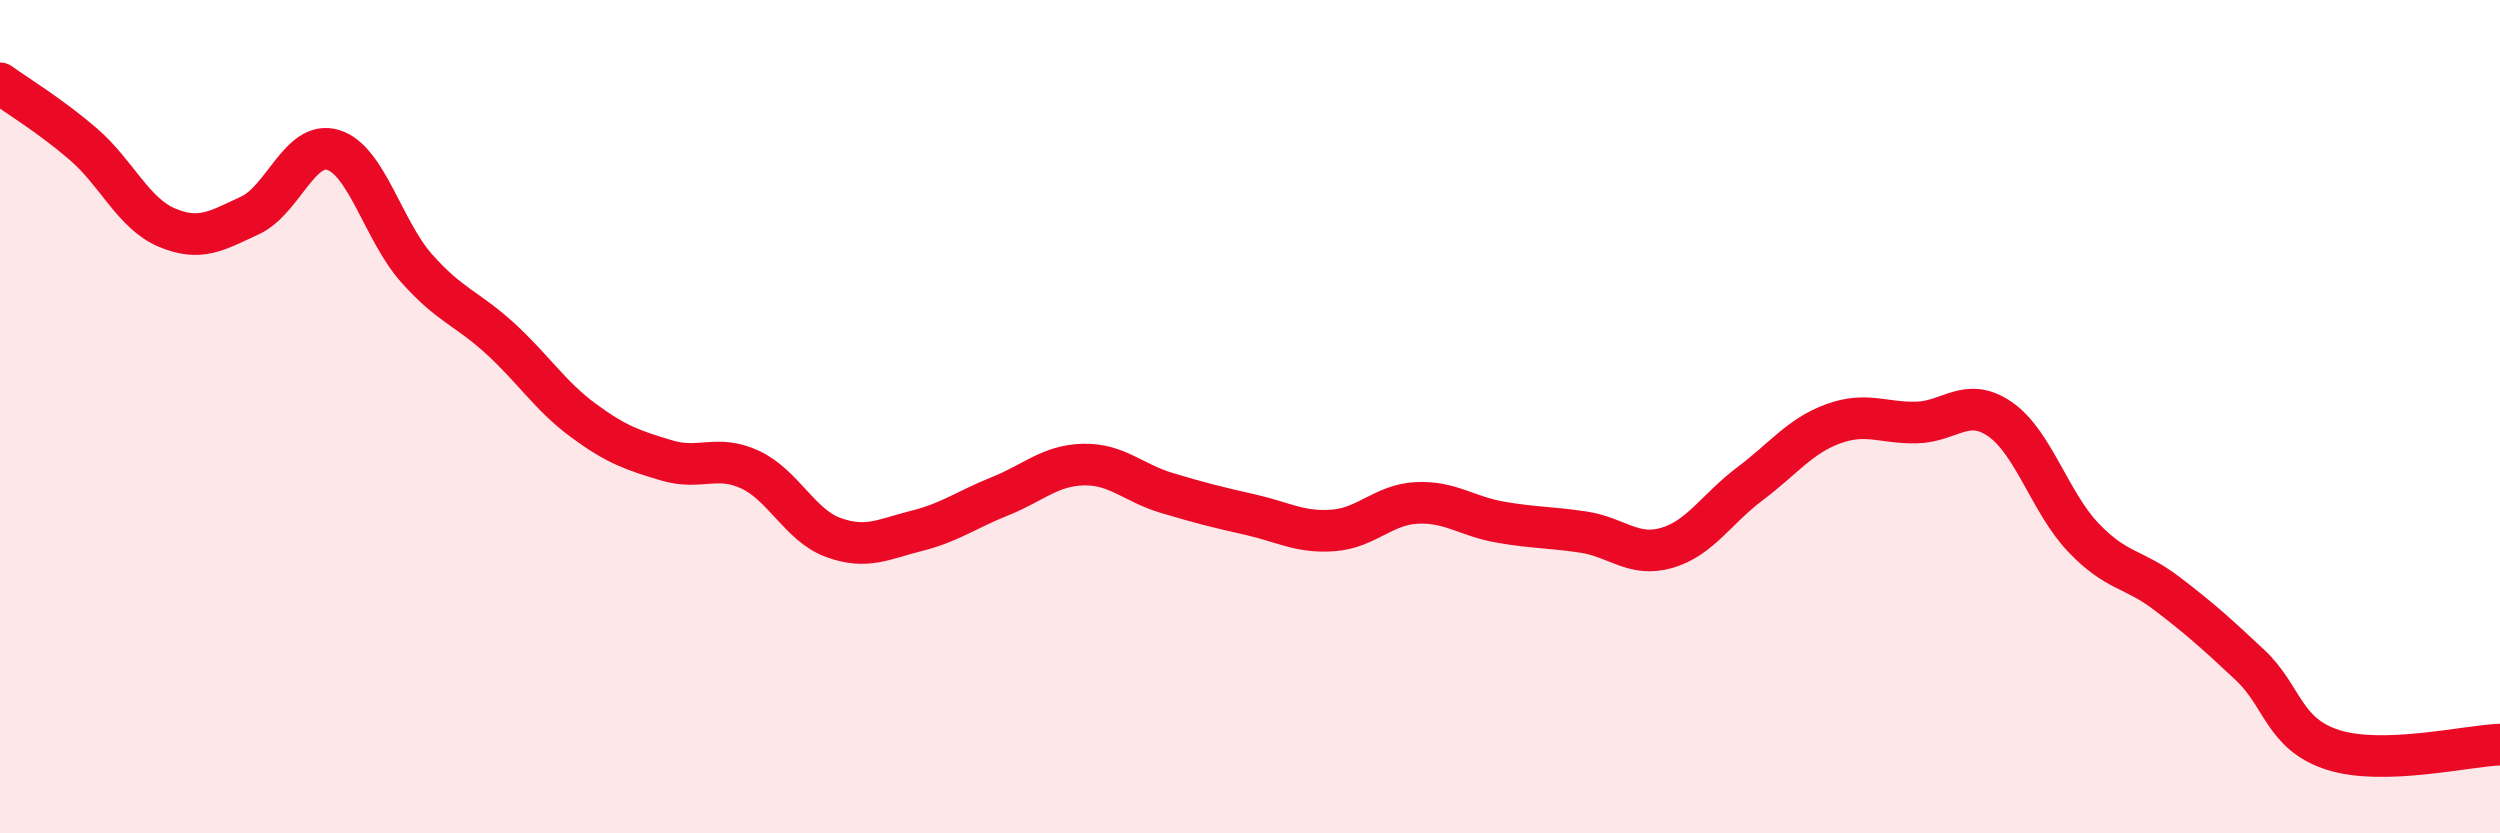
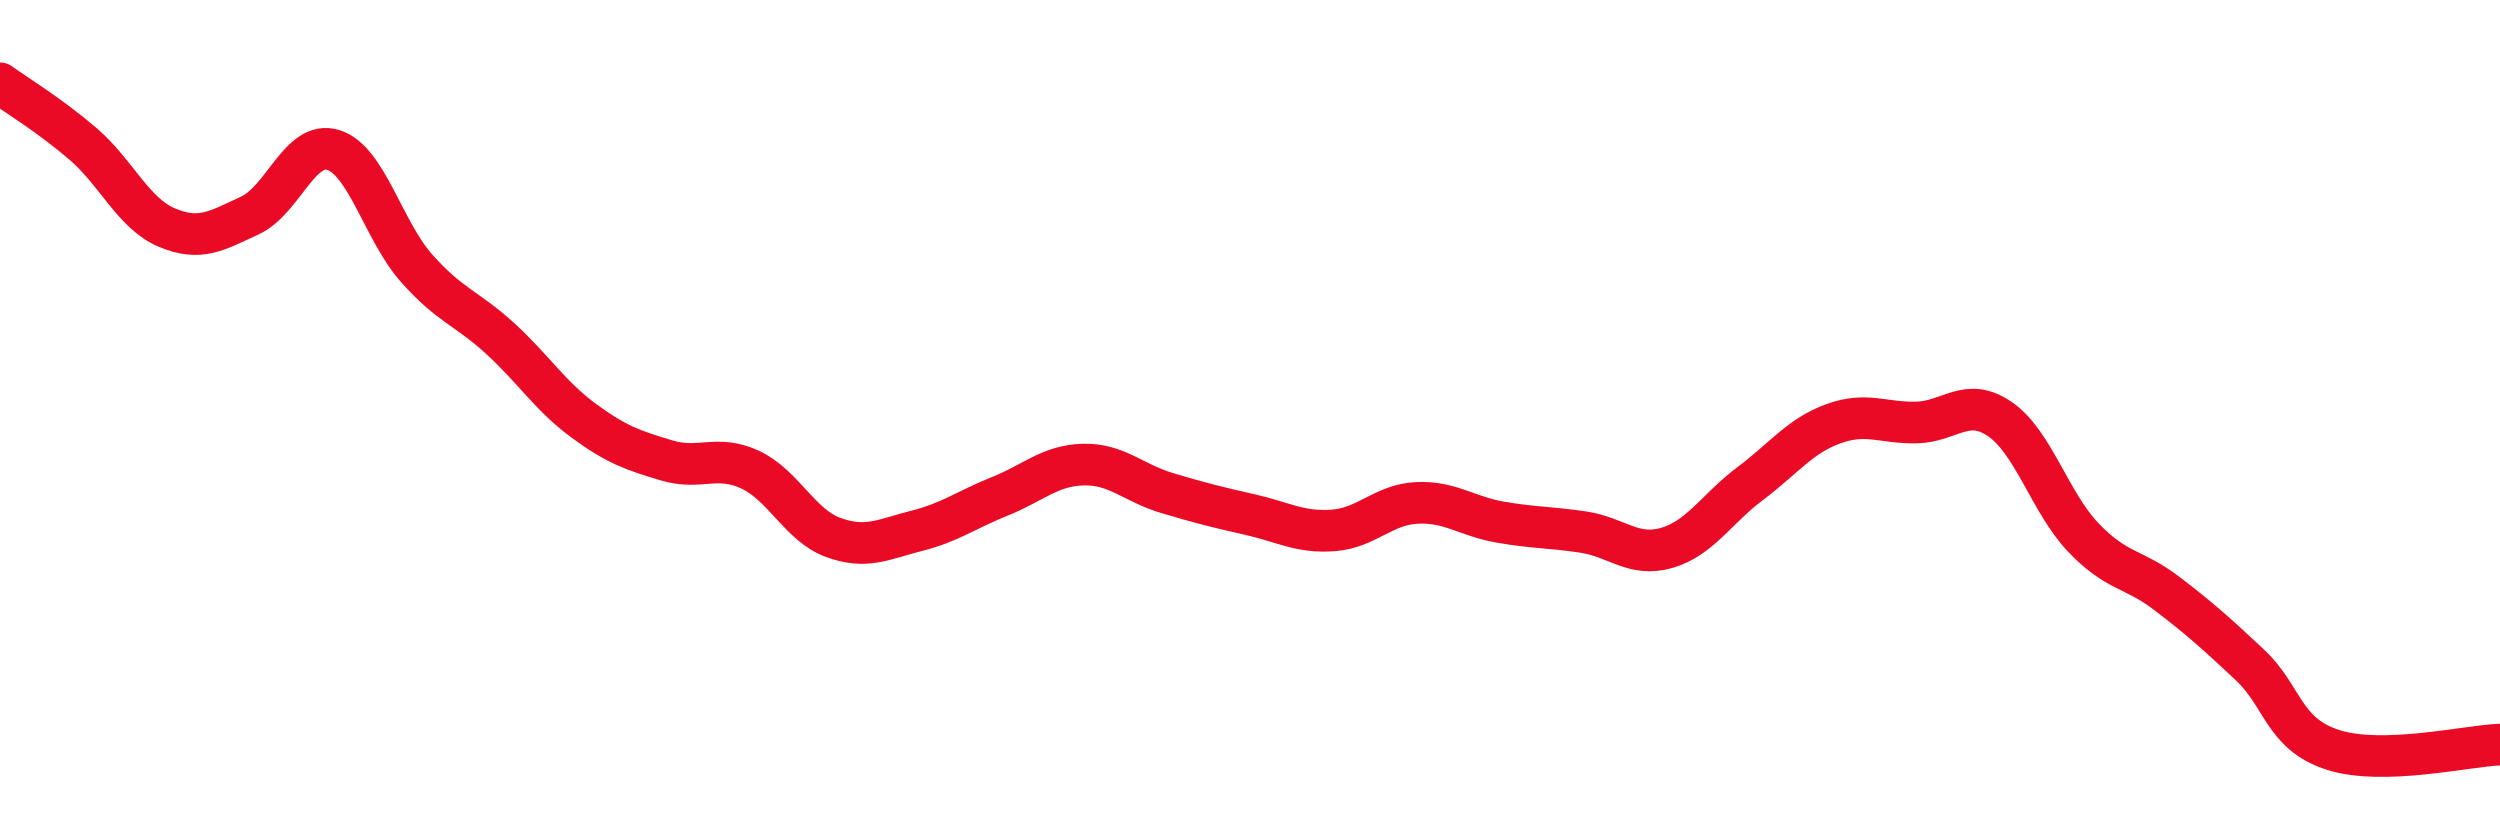
<svg xmlns="http://www.w3.org/2000/svg" width="60" height="20" viewBox="0 0 60 20">
-   <path d="M 0,2 C 0.4,2.29 1.2,2.77 2,3.46 C 2.8,4.15 3.2,5.12 4,5.46 C 4.8,5.8 5.2,5.54 6,5.17 C 6.8,4.8 7.2,3.35 8,3.6 C 8.8,3.85 9.2,5.54 10,6.44 C 10.8,7.34 11.2,7.39 12,8.12 C 12.8,8.85 13.2,9.5 14,10.09 C 14.8,10.68 15.2,10.81 16,11.05 C 16.8,11.29 17.2,10.9 18,11.27 C 18.8,11.64 19.2,12.61 20,12.9 C 20.8,13.19 21.2,12.94 22,12.74 C 22.8,12.54 23.2,12.23 24,11.91 C 24.8,11.59 25.2,11.17 26,11.15 C 26.8,11.13 27.2,11.59 28,11.83 C 28.8,12.07 29.2,12.17 30,12.35 C 30.8,12.53 31.2,12.79 32,12.73 C 32.8,12.67 33.2,12.11 34,12.07 C 34.8,12.03 35.2,12.39 36,12.53 C 36.8,12.67 37.2,12.65 38,12.77 C 38.8,12.89 39.2,13.38 40,13.15 C 40.8,12.92 41.2,12.21 42,11.61 C 42.8,11.01 43.2,10.46 44,10.17 C 44.8,9.88 45.2,10.16 46,10.14 C 46.8,10.12 47.2,9.51 48,10.06 C 48.8,10.61 49.2,12.06 50,12.9 C 50.8,13.74 51.2,13.63 52,14.24 C 52.8,14.85 53.2,15.21 54,15.96 C 54.8,16.71 54.8,17.62 56,18 C 57.2,18.38 59.2,17.9 60,17.87L60 20L0 20Z" fill="#EB0A25" opacity="0.1" stroke-linecap="round" stroke-linejoin="round" />
  <path d="M 0,2 C 0.4,2.29 1.2,2.77 2,3.46 C 2.8,4.15 3.2,5.12 4,5.46 C 4.8,5.8 5.2,5.54 6,5.17 C 6.8,4.8 7.2,3.35 8,3.6 C 8.8,3.85 9.2,5.54 10,6.44 C 10.8,7.34 11.2,7.39 12,8.12 C 12.8,8.85 13.2,9.5 14,10.09 C 14.8,10.68 15.2,10.81 16,11.05 C 16.8,11.29 17.2,10.9 18,11.27 C 18.8,11.64 19.2,12.61 20,12.9 C 20.8,13.19 21.2,12.94 22,12.74 C 22.8,12.54 23.2,12.23 24,11.91 C 24.8,11.59 25.2,11.17 26,11.15 C 26.8,11.13 27.2,11.59 28,11.83 C 28.8,12.07 29.2,12.17 30,12.35 C 30.8,12.53 31.2,12.79 32,12.73 C 32.8,12.67 33.2,12.11 34,12.07 C 34.8,12.03 35.2,12.39 36,12.53 C 36.8,12.67 37.2,12.65 38,12.77 C 38.8,12.89 39.2,13.38 40,13.15 C 40.8,12.92 41.2,12.21 42,11.61 C 42.8,11.01 43.2,10.46 44,10.17 C 44.8,9.88 45.2,10.16 46,10.14 C 46.8,10.12 47.2,9.51 48,10.06 C 48.8,10.61 49.2,12.06 50,12.9 C 50.8,13.74 51.2,13.63 52,14.24 C 52.8,14.85 53.2,15.21 54,15.96 C 54.8,16.71 54.8,17.62 56,18 C 57.2,18.38 59.2,17.9 60,17.87" stroke="#EB0A25" stroke-width="1" fill="none" stroke-linecap="round" stroke-linejoin="round" />
</svg>